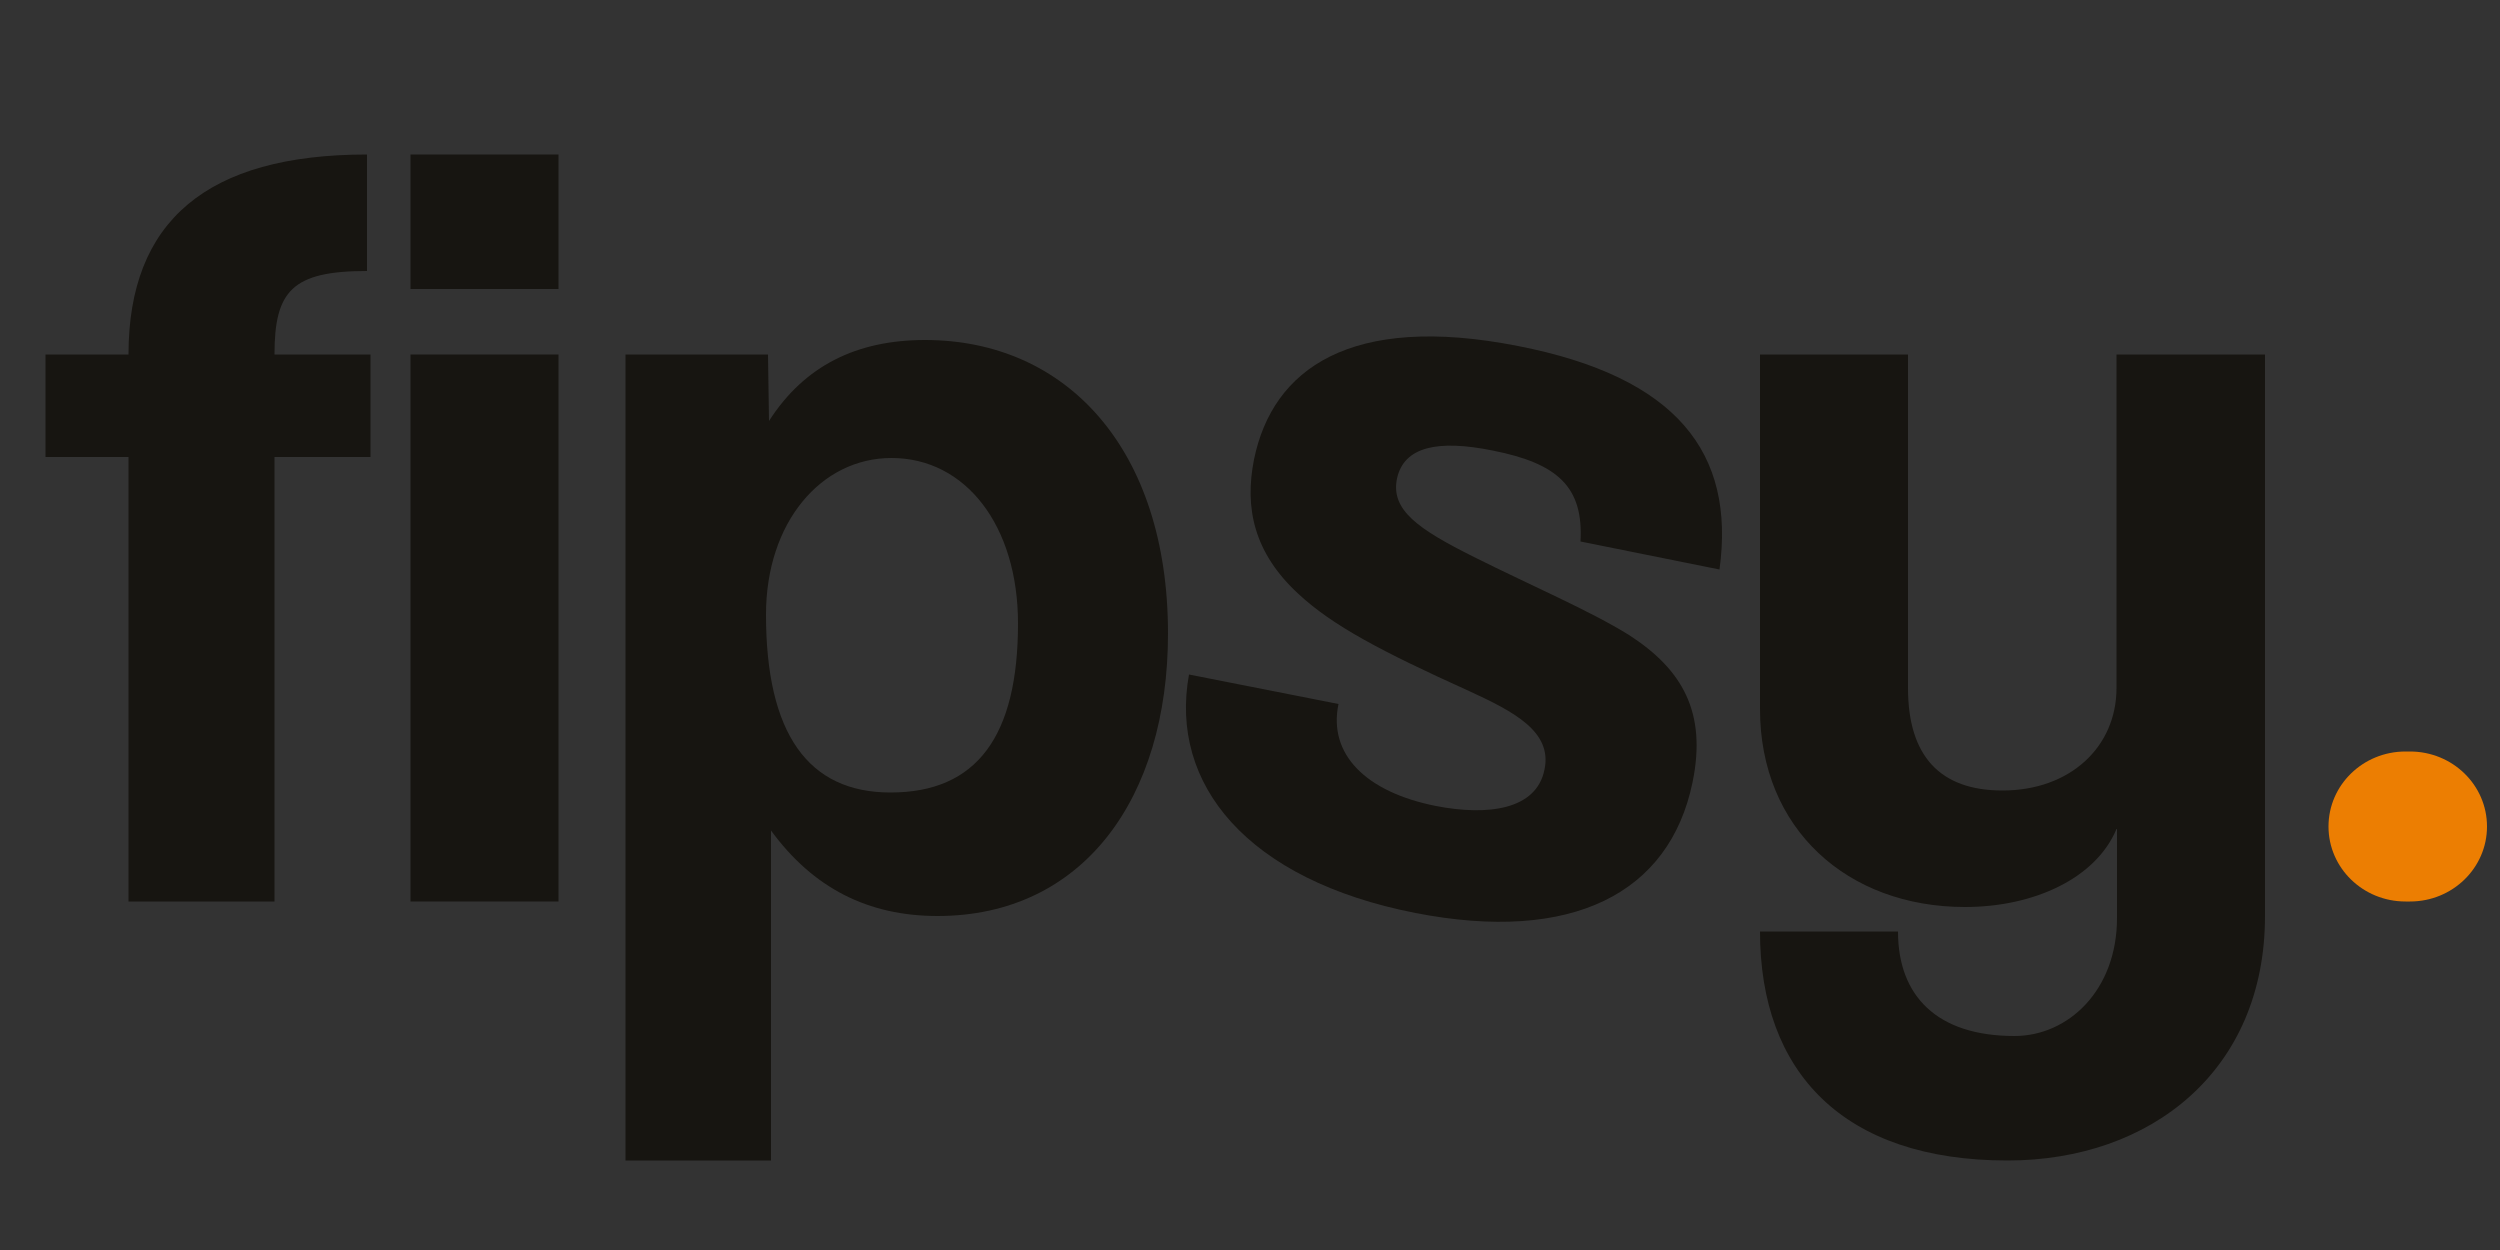
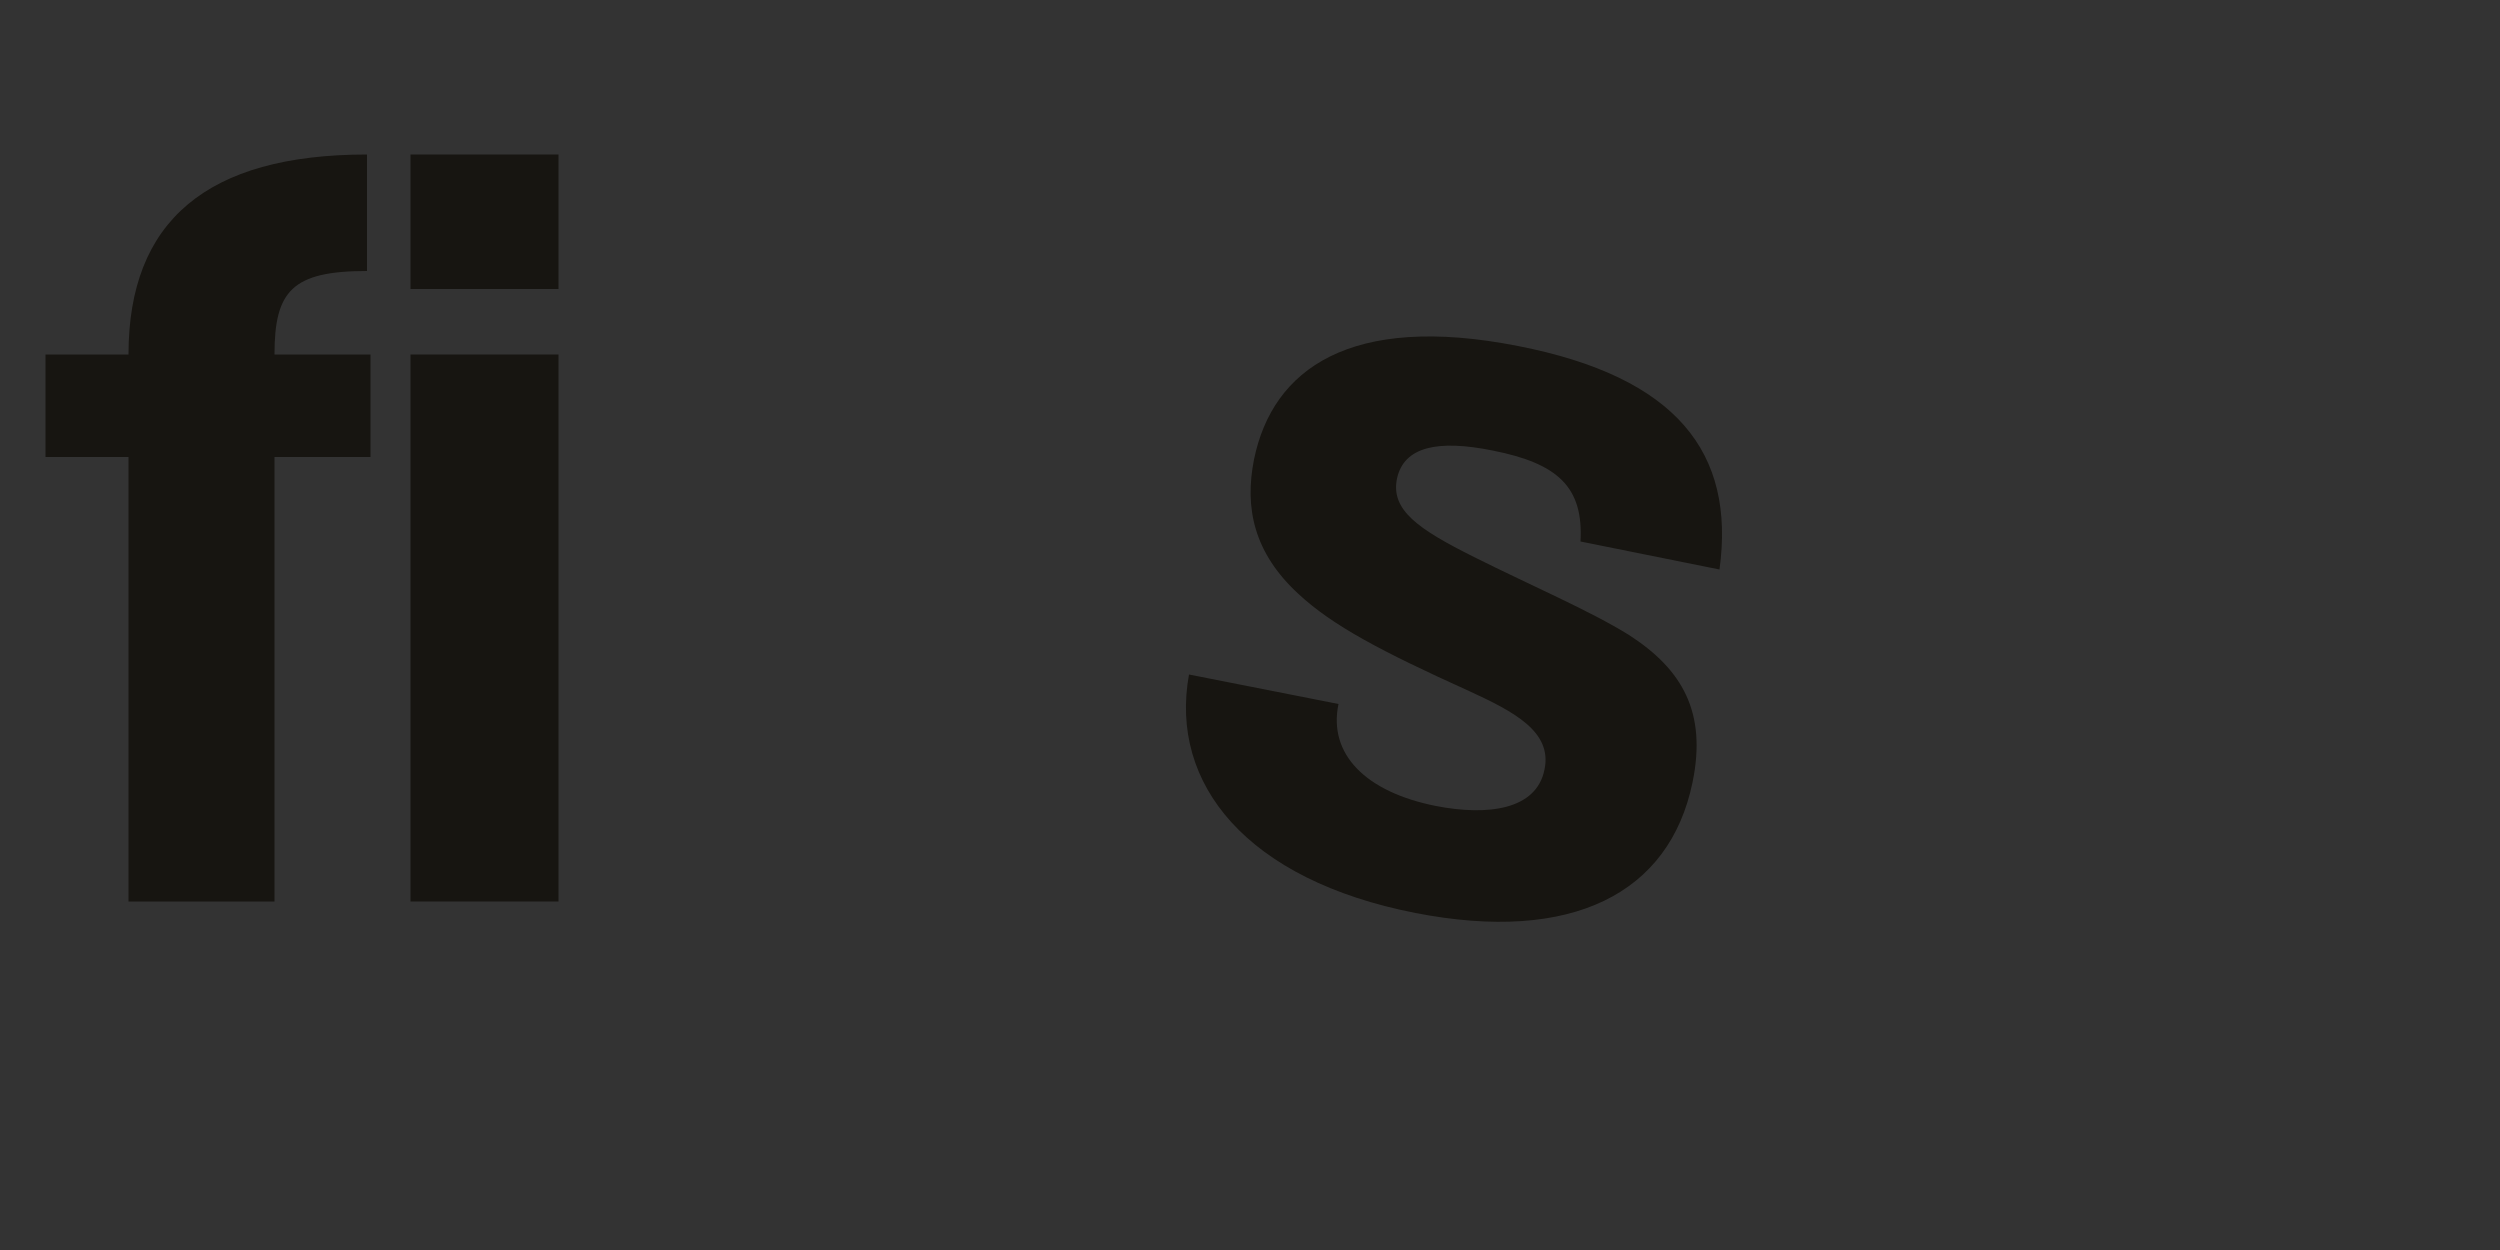
<svg xmlns="http://www.w3.org/2000/svg" id="Ebene_1" x="0px" y="0px" viewBox="0 0 500 250" style="enable-background:new 0 0 500 250;" xml:space="preserve">
  <rect x="0" y="0" width="500" height="250" fill="#333333" stroke="none" />
  <style type="text/css"> .st0{fill:none;stroke:#FFFFFF;stroke-miterlimit:10;} .st1{fill:#171511;} .st2{fill:#EC7E02;} </style>
  <path class="st0" d="M347.6-28.1" />
  <g>
    <path class="st1" d="M25.7,180.3V91.4H9.1V70.9h16.6c0-26.7,15.7-40,47.7-40v23.3c-15,0-18.5,4-18.5,16.7h19.2v20.5H54.9v88.9H25.7 z" />
    <path class="st1" d="M82.1,57.8V30.9h29.6v26.9H82.1z M82.1,180.3V70.9h29.6v109.4H82.1z" />
-     <path class="st1" d="M125.1,232.1V70.9h28.5l0.2,13.3c7.1-11.1,17.6-16.2,31.2-16.2c28.3,0,48.6,21.8,48.6,58.7 c0,33.1-17.1,56.5-46.1,56.5c-13.9,0-24.9-5.6-33.3-17.1v66H125.1z M203.6,124.7c0-19.6-10.5-33.1-25.3-33.1 c-14.1,0-25.1,12.9-25.1,31.3c0,23.8,8.4,35.6,24.9,35.6C195.4,158.5,203.6,147.2,203.6,124.7z" />
    <path class="st1" d="M316.1,108.3c0.6-10.8-4.4-15.6-17.6-18.2c-10.9-2.2-17.7-0.8-19.1,5.6c-1.3,6.3,4.2,10.1,15.4,15.7 c11.8,5.9,23.1,10.7,31,15.6c10.7,6.9,15.6,15.5,12.7,29.5c-4.6,22.2-24.1,32.2-55.4,26.1c-33.7-6.6-49.3-25.8-45.3-47.7l29.9,5.9 c-2.1,10,5.4,17.6,19.5,20.4c10.3,2,20.1,0.8,21.7-7.3c1.6-7.6-6.2-11.6-15.1-15.7c-17.7-8-27.3-13.1-34.1-19.4 c-9-8.3-10.8-17.3-8.9-26.9c3.7-18.1,19.3-29.3,52.8-22.7c31.7,6.2,43.5,21.3,40.3,44.7L316.1,108.3z" />
-     <path class="st1" d="M423.3,165.8c-4.1,9.8-16.4,15.6-30.3,15.6c-23.5,0-41-15.6-41-39.6V70.9h29.6v66.7c0,13.6,6.4,20.5,18.9,20.5 c13.5,0,22.8-8.7,22.8-20.5V70.9H453v112.3c0,30.9-22.8,48.9-51.5,48.9c-32.8,0-49.5-17.6-49.5-45.8h27.6 c0,12.9,7.8,20.9,23.3,20.9c10.7,0,20.5-9.1,20.5-23.6V165.8z" />
  </g>
-   <path class="st2" d="M465.7,165.3L465.7,165.3c0-8.3,6.9-15,15.4-15h0.9c8.5,0,15.4,6.7,15.4,15v0c0,8.3-6.9,15-15.4,15h-0.9 C472.6,180.3,465.7,173.6,465.7,165.3z" />
</svg>